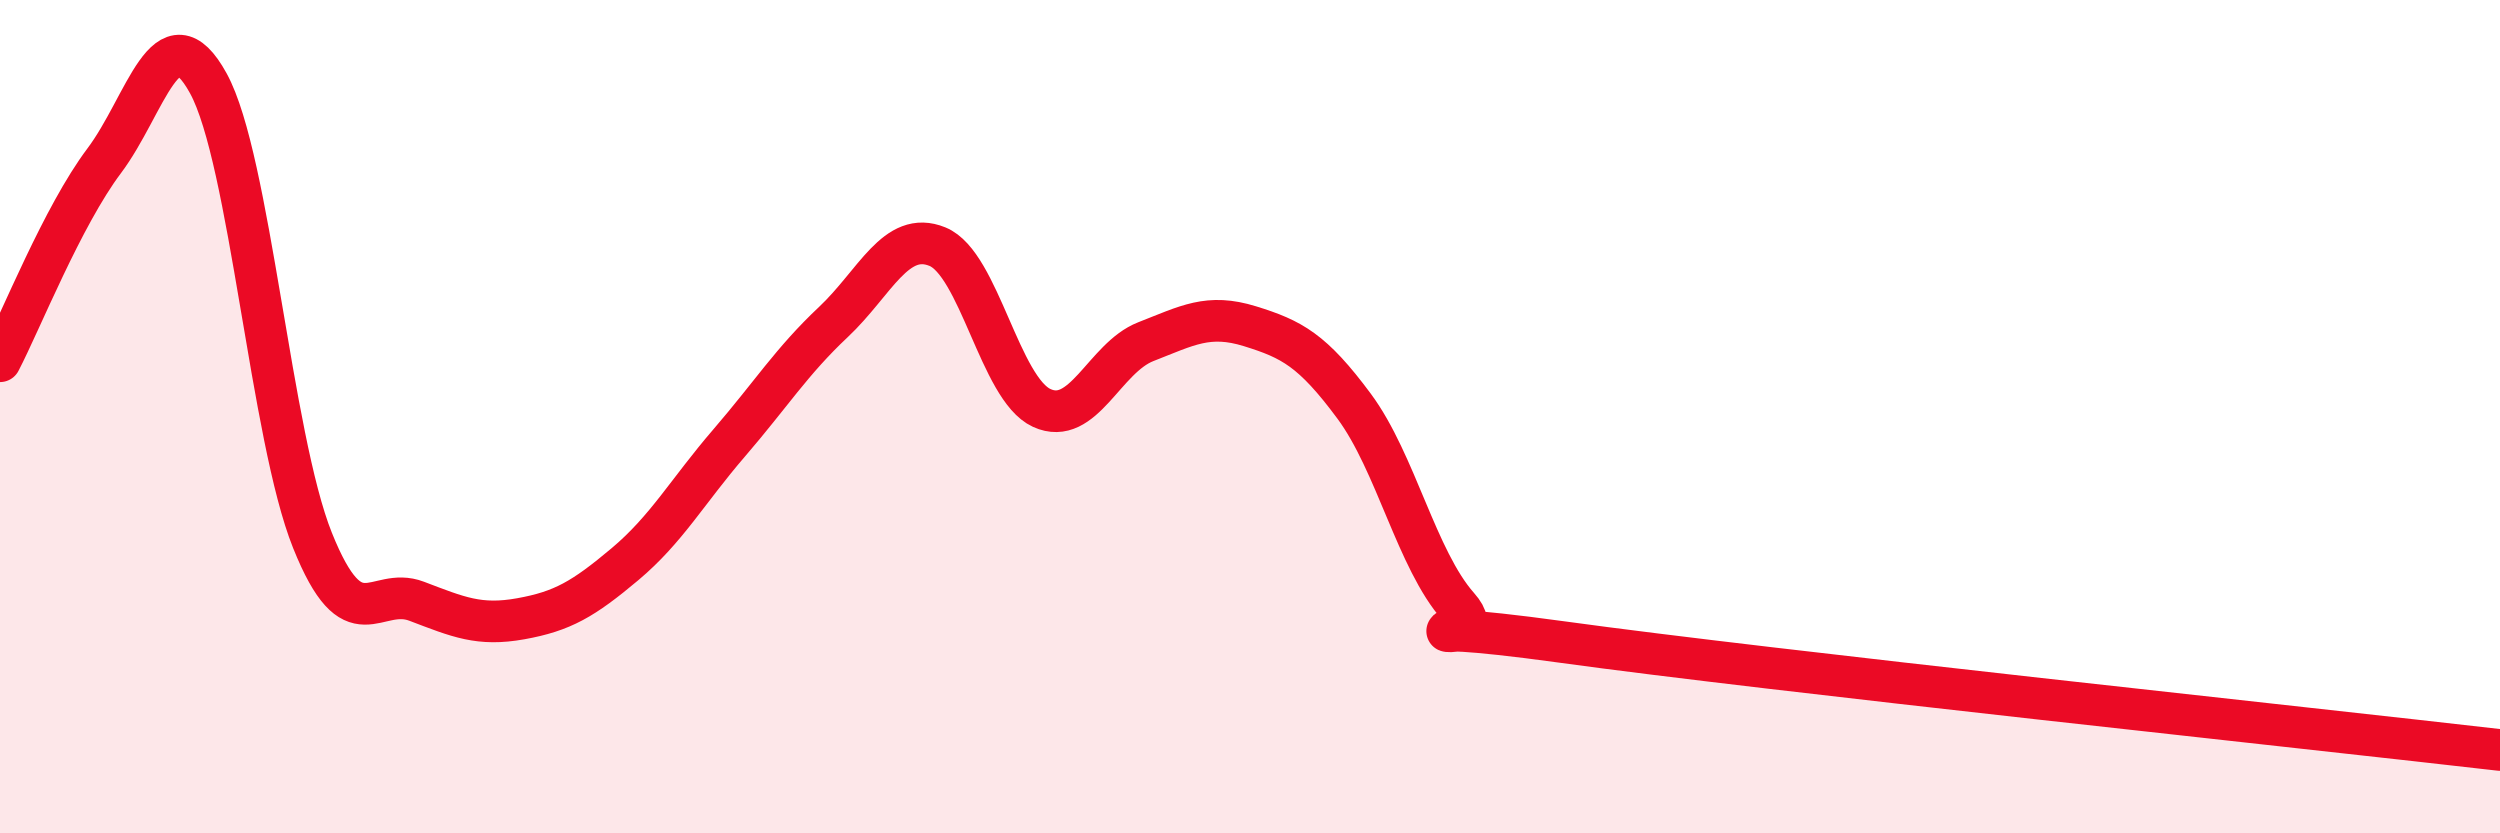
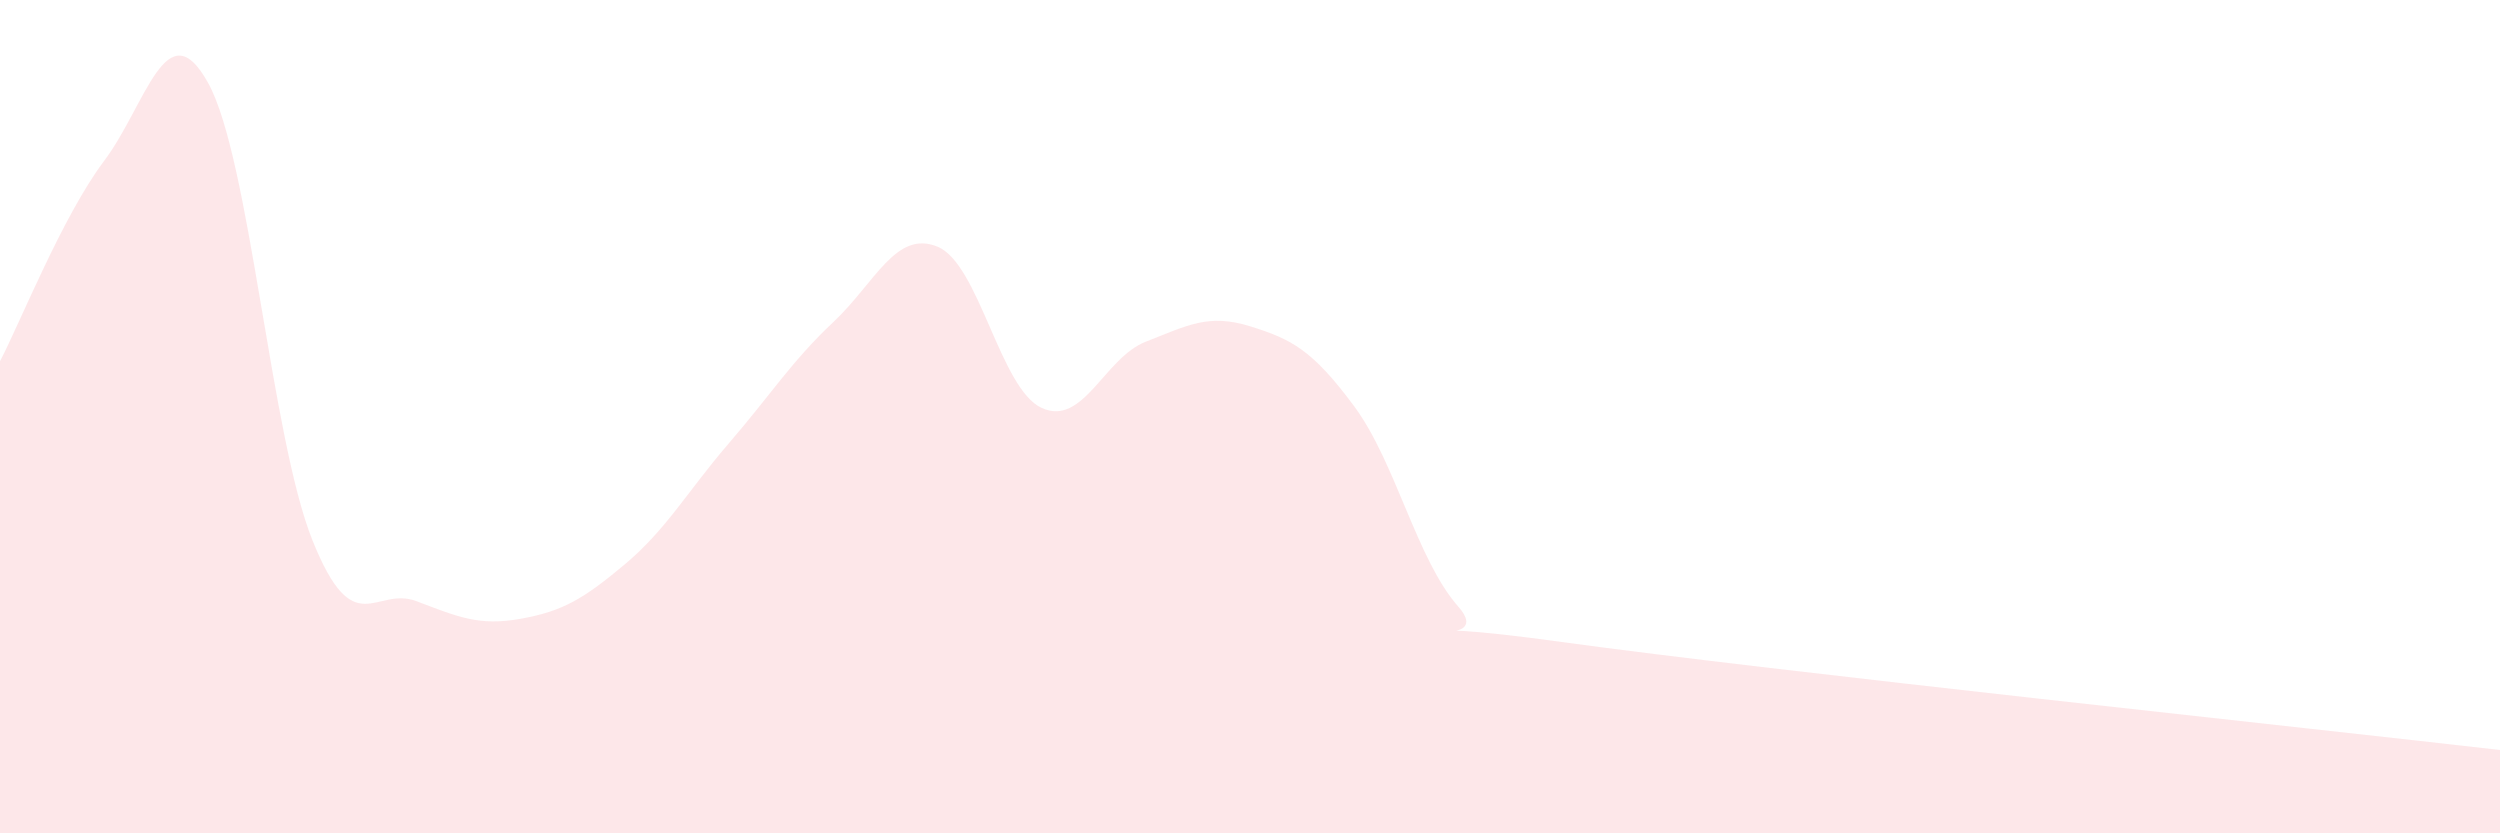
<svg xmlns="http://www.w3.org/2000/svg" width="60" height="20" viewBox="0 0 60 20">
  <path d="M 0,8.67 C 0.5,7.71 1.5,5.19 2.5,3.86 C 3.5,2.53 4,0.18 5,2 C 6,3.82 6.5,10.48 7.5,12.97 C 8.5,15.46 9,14.05 10,14.43 C 11,14.81 11.5,15.03 12.5,14.85 C 13.5,14.67 14,14.38 15,13.54 C 16,12.7 16.5,11.79 17.5,10.63 C 18.5,9.47 19,8.67 20,7.73 C 21,6.79 21.5,5.51 22.5,5.92 C 23.5,6.33 24,9.33 25,9.79 C 26,10.25 26.5,8.59 27.5,8.2 C 28.5,7.81 29,7.52 30,7.83 C 31,8.14 31.5,8.4 32.5,9.75 C 33.5,11.1 34,13.43 35,14.56 C 36,15.69 32.5,14.72 37.5,15.41 C 42.5,16.1 55.5,17.48 60,18L60 20L0 20Z" fill="#EB0A25" opacity="0.1" stroke-linecap="round" stroke-linejoin="round" />
-   <path d="M 0,8.67 C 0.5,7.71 1.5,5.19 2.5,3.86 C 3.5,2.53 4,0.18 5,2 C 6,3.82 6.5,10.48 7.5,12.97 C 8.5,15.46 9,14.05 10,14.43 C 11,14.81 11.5,15.03 12.5,14.85 C 13.5,14.67 14,14.38 15,13.54 C 16,12.7 16.5,11.79 17.5,10.63 C 18.5,9.47 19,8.67 20,7.73 C 21,6.79 21.5,5.51 22.5,5.92 C 23.5,6.33 24,9.33 25,9.79 C 26,10.25 26.5,8.59 27.5,8.2 C 28.5,7.81 29,7.52 30,7.83 C 31,8.14 31.5,8.4 32.5,9.75 C 33.5,11.1 34,13.43 35,14.56 C 36,15.69 32.5,14.72 37.5,15.41 C 42.5,16.1 55.5,17.48 60,18" stroke="#EB0A25" stroke-width="1" fill="none" stroke-linecap="round" stroke-linejoin="round" />
</svg>